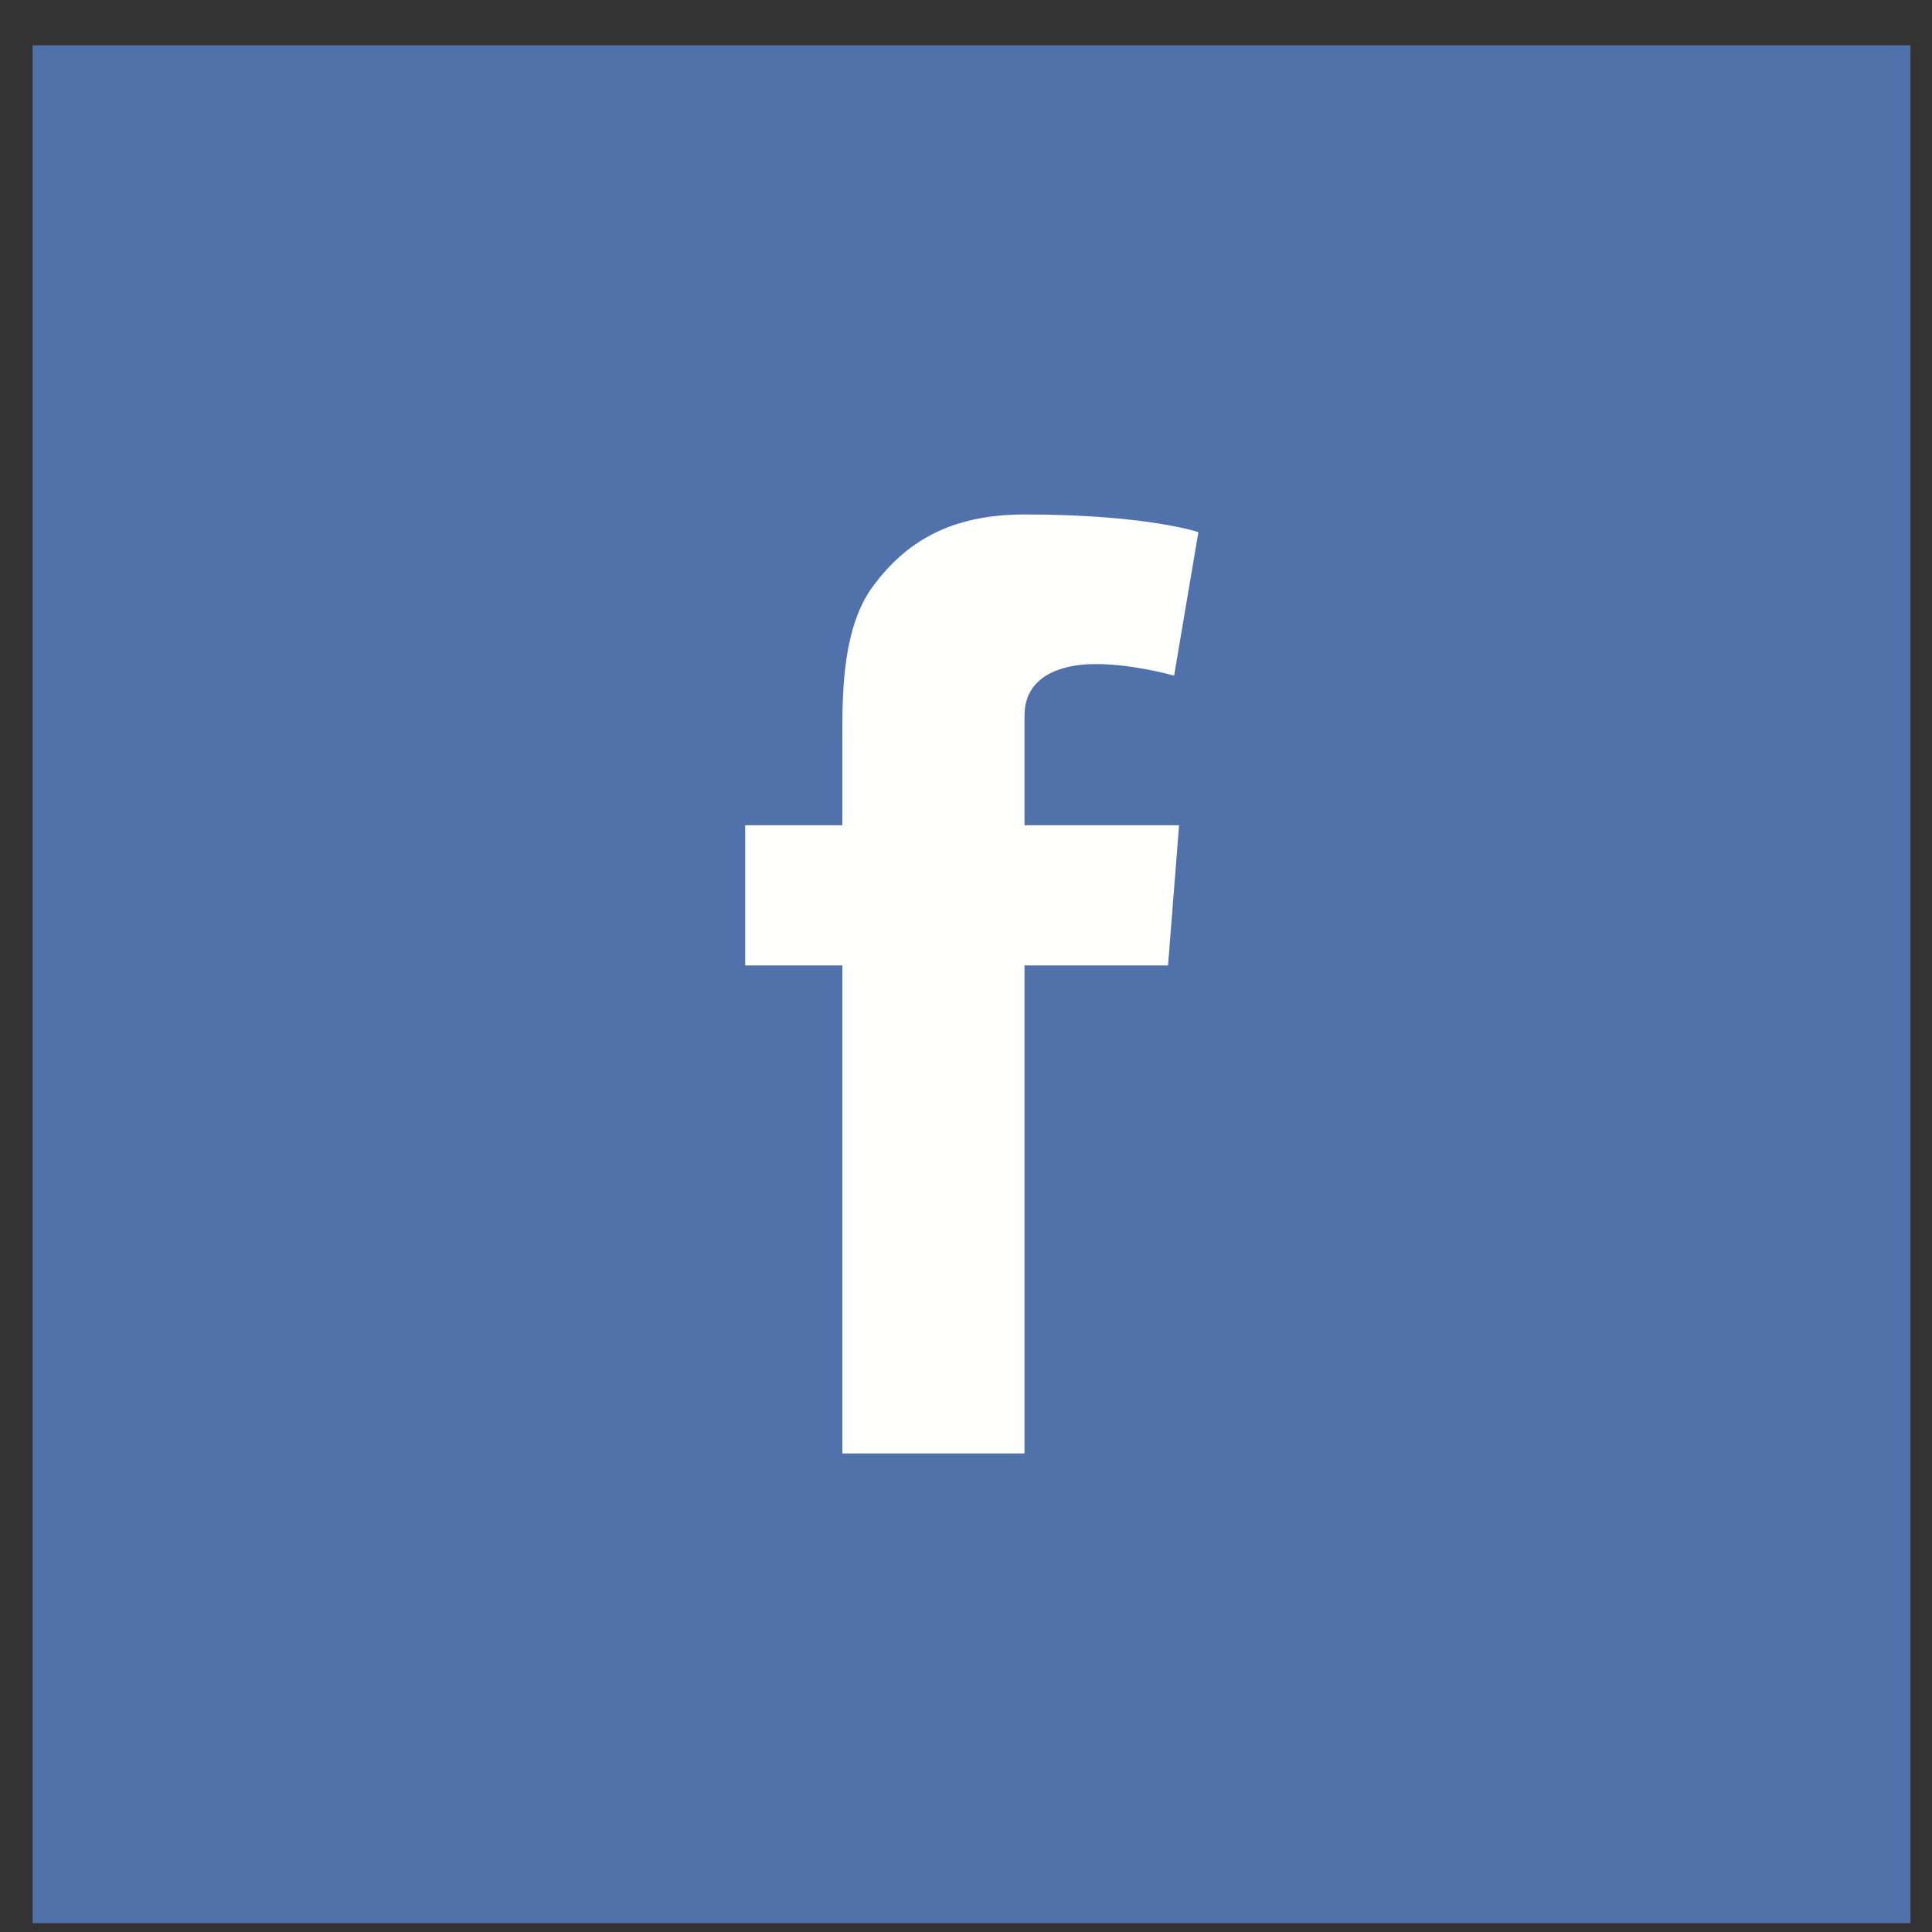
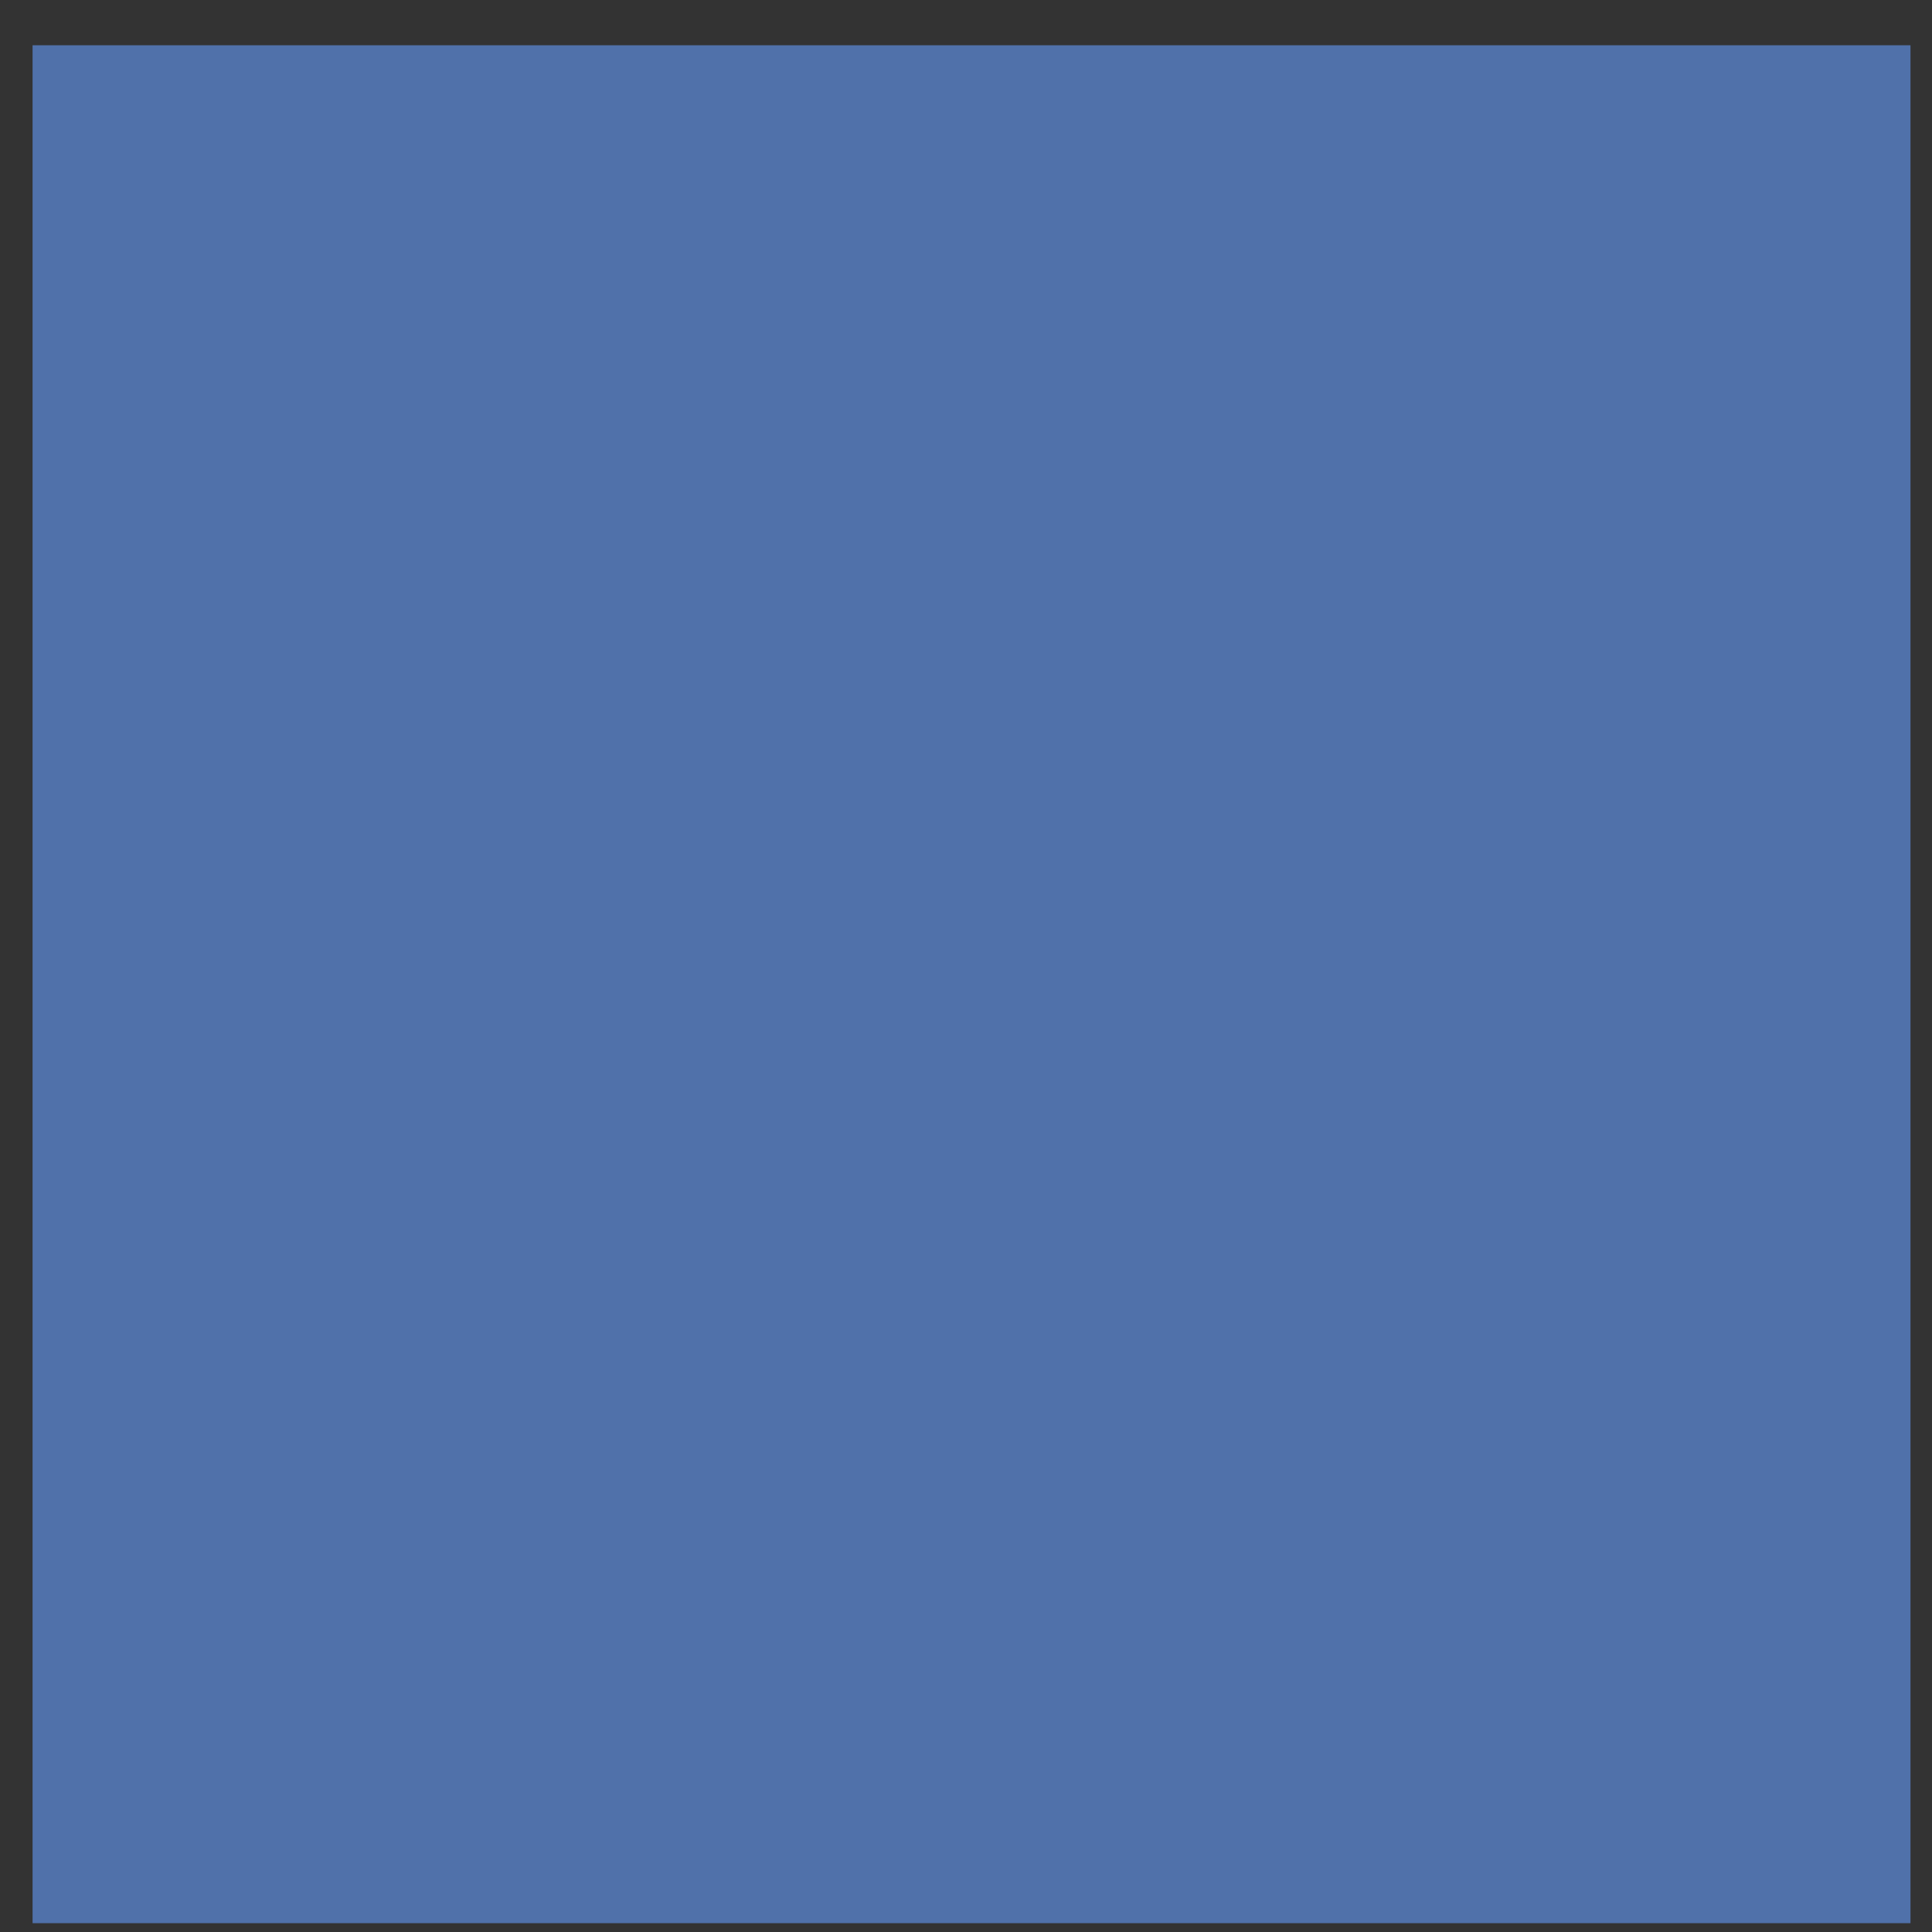
<svg xmlns="http://www.w3.org/2000/svg" height="35" width="35" viewBox="0 0 35 35">
  <rect x="0" y="0" width="35" height="35" fill="#333333" stroke="none" />
  <path fill="#5071aa" fill-rule="evenodd" d="M 0.59 0.82 L 34.61 0.82 L 34.61 34.84 L 0.59 34.84 L 0.59 0.82 Z M 0.59 0.82" />
-   <path fill="#fffffe" fill-rule="evenodd" d="M 13.5 14.95 L 15.26 14.95 L 15.26 13.24 C 15.26 12.48 15.28 11.32 15.83 10.6 C 16.4 9.84 17.19 9.32 18.56 9.32 C 20.77 9.32 21.71 9.64 21.71 9.64 L 21.27 12.24 C 21.27 12.24 20.54 12.03 19.85 12.03 C 19.17 12.03 18.56 12.28 18.56 12.96 L 18.56 14.95 L 21.36 14.95 L 21.16 17.49 L 18.56 17.49 L 18.56 26.33 L 15.26 26.33 L 15.26 17.49 L 13.5 17.49 L 13.5 14.95" />
</svg>